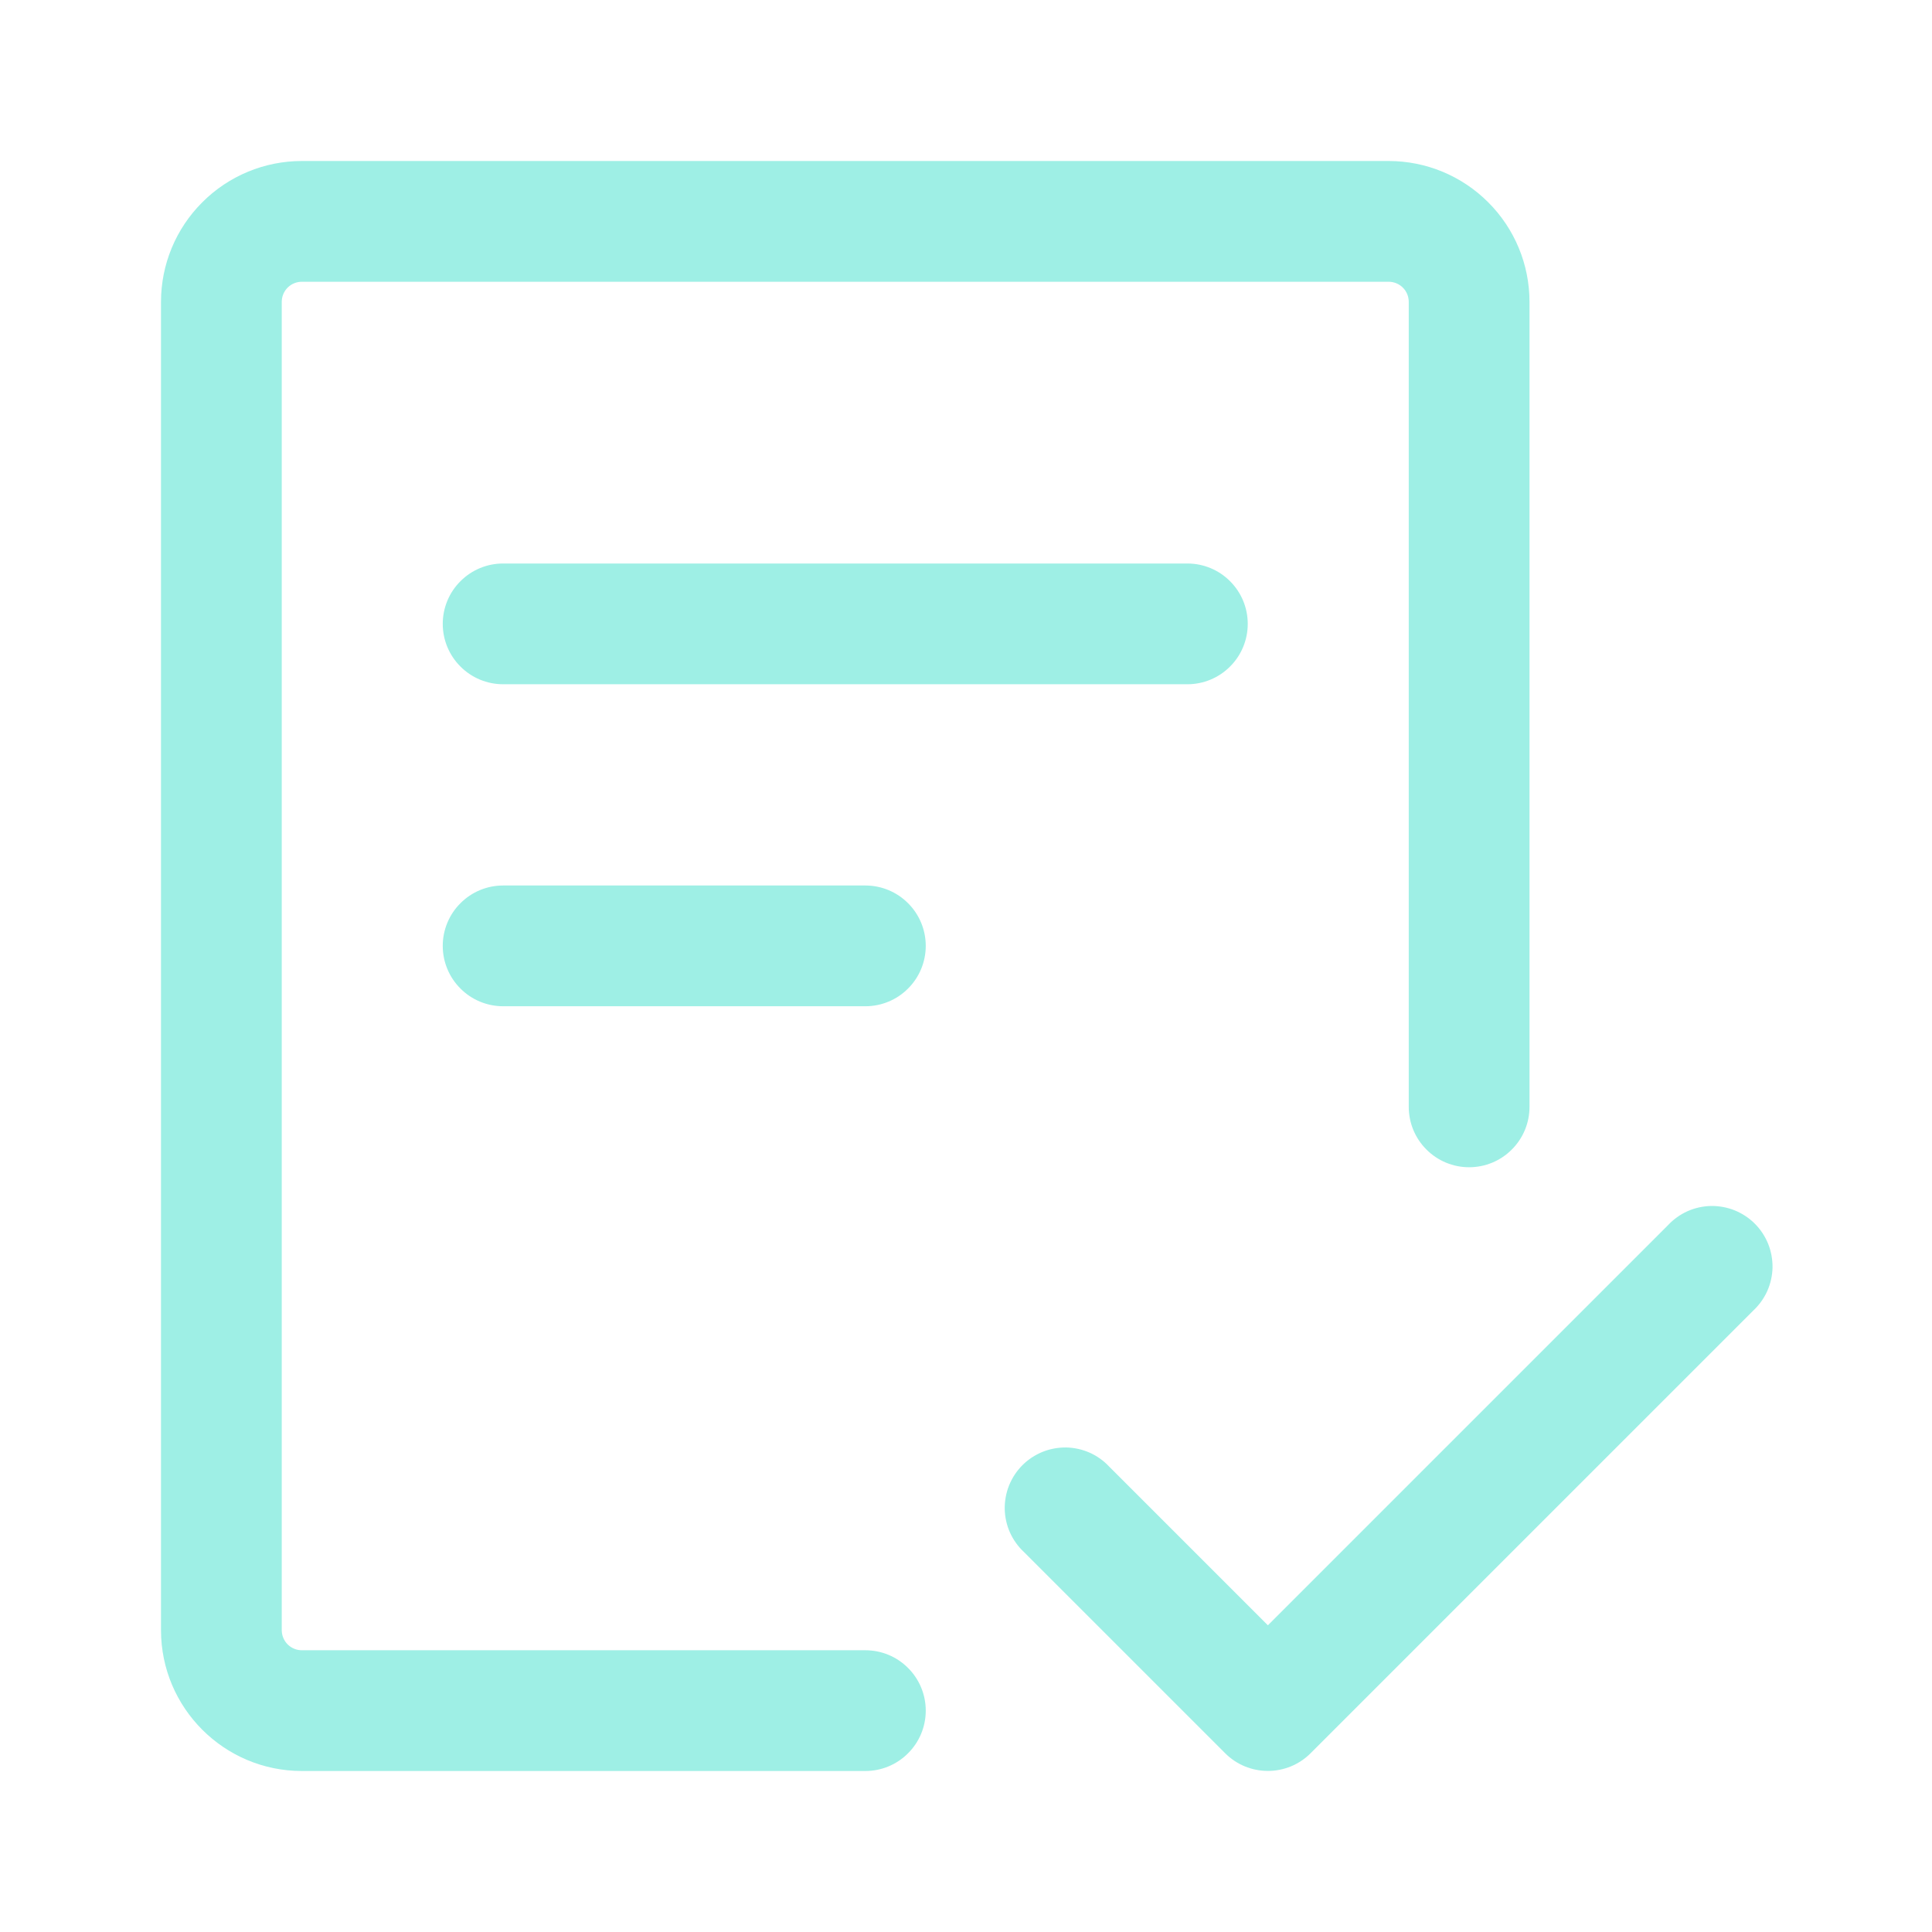
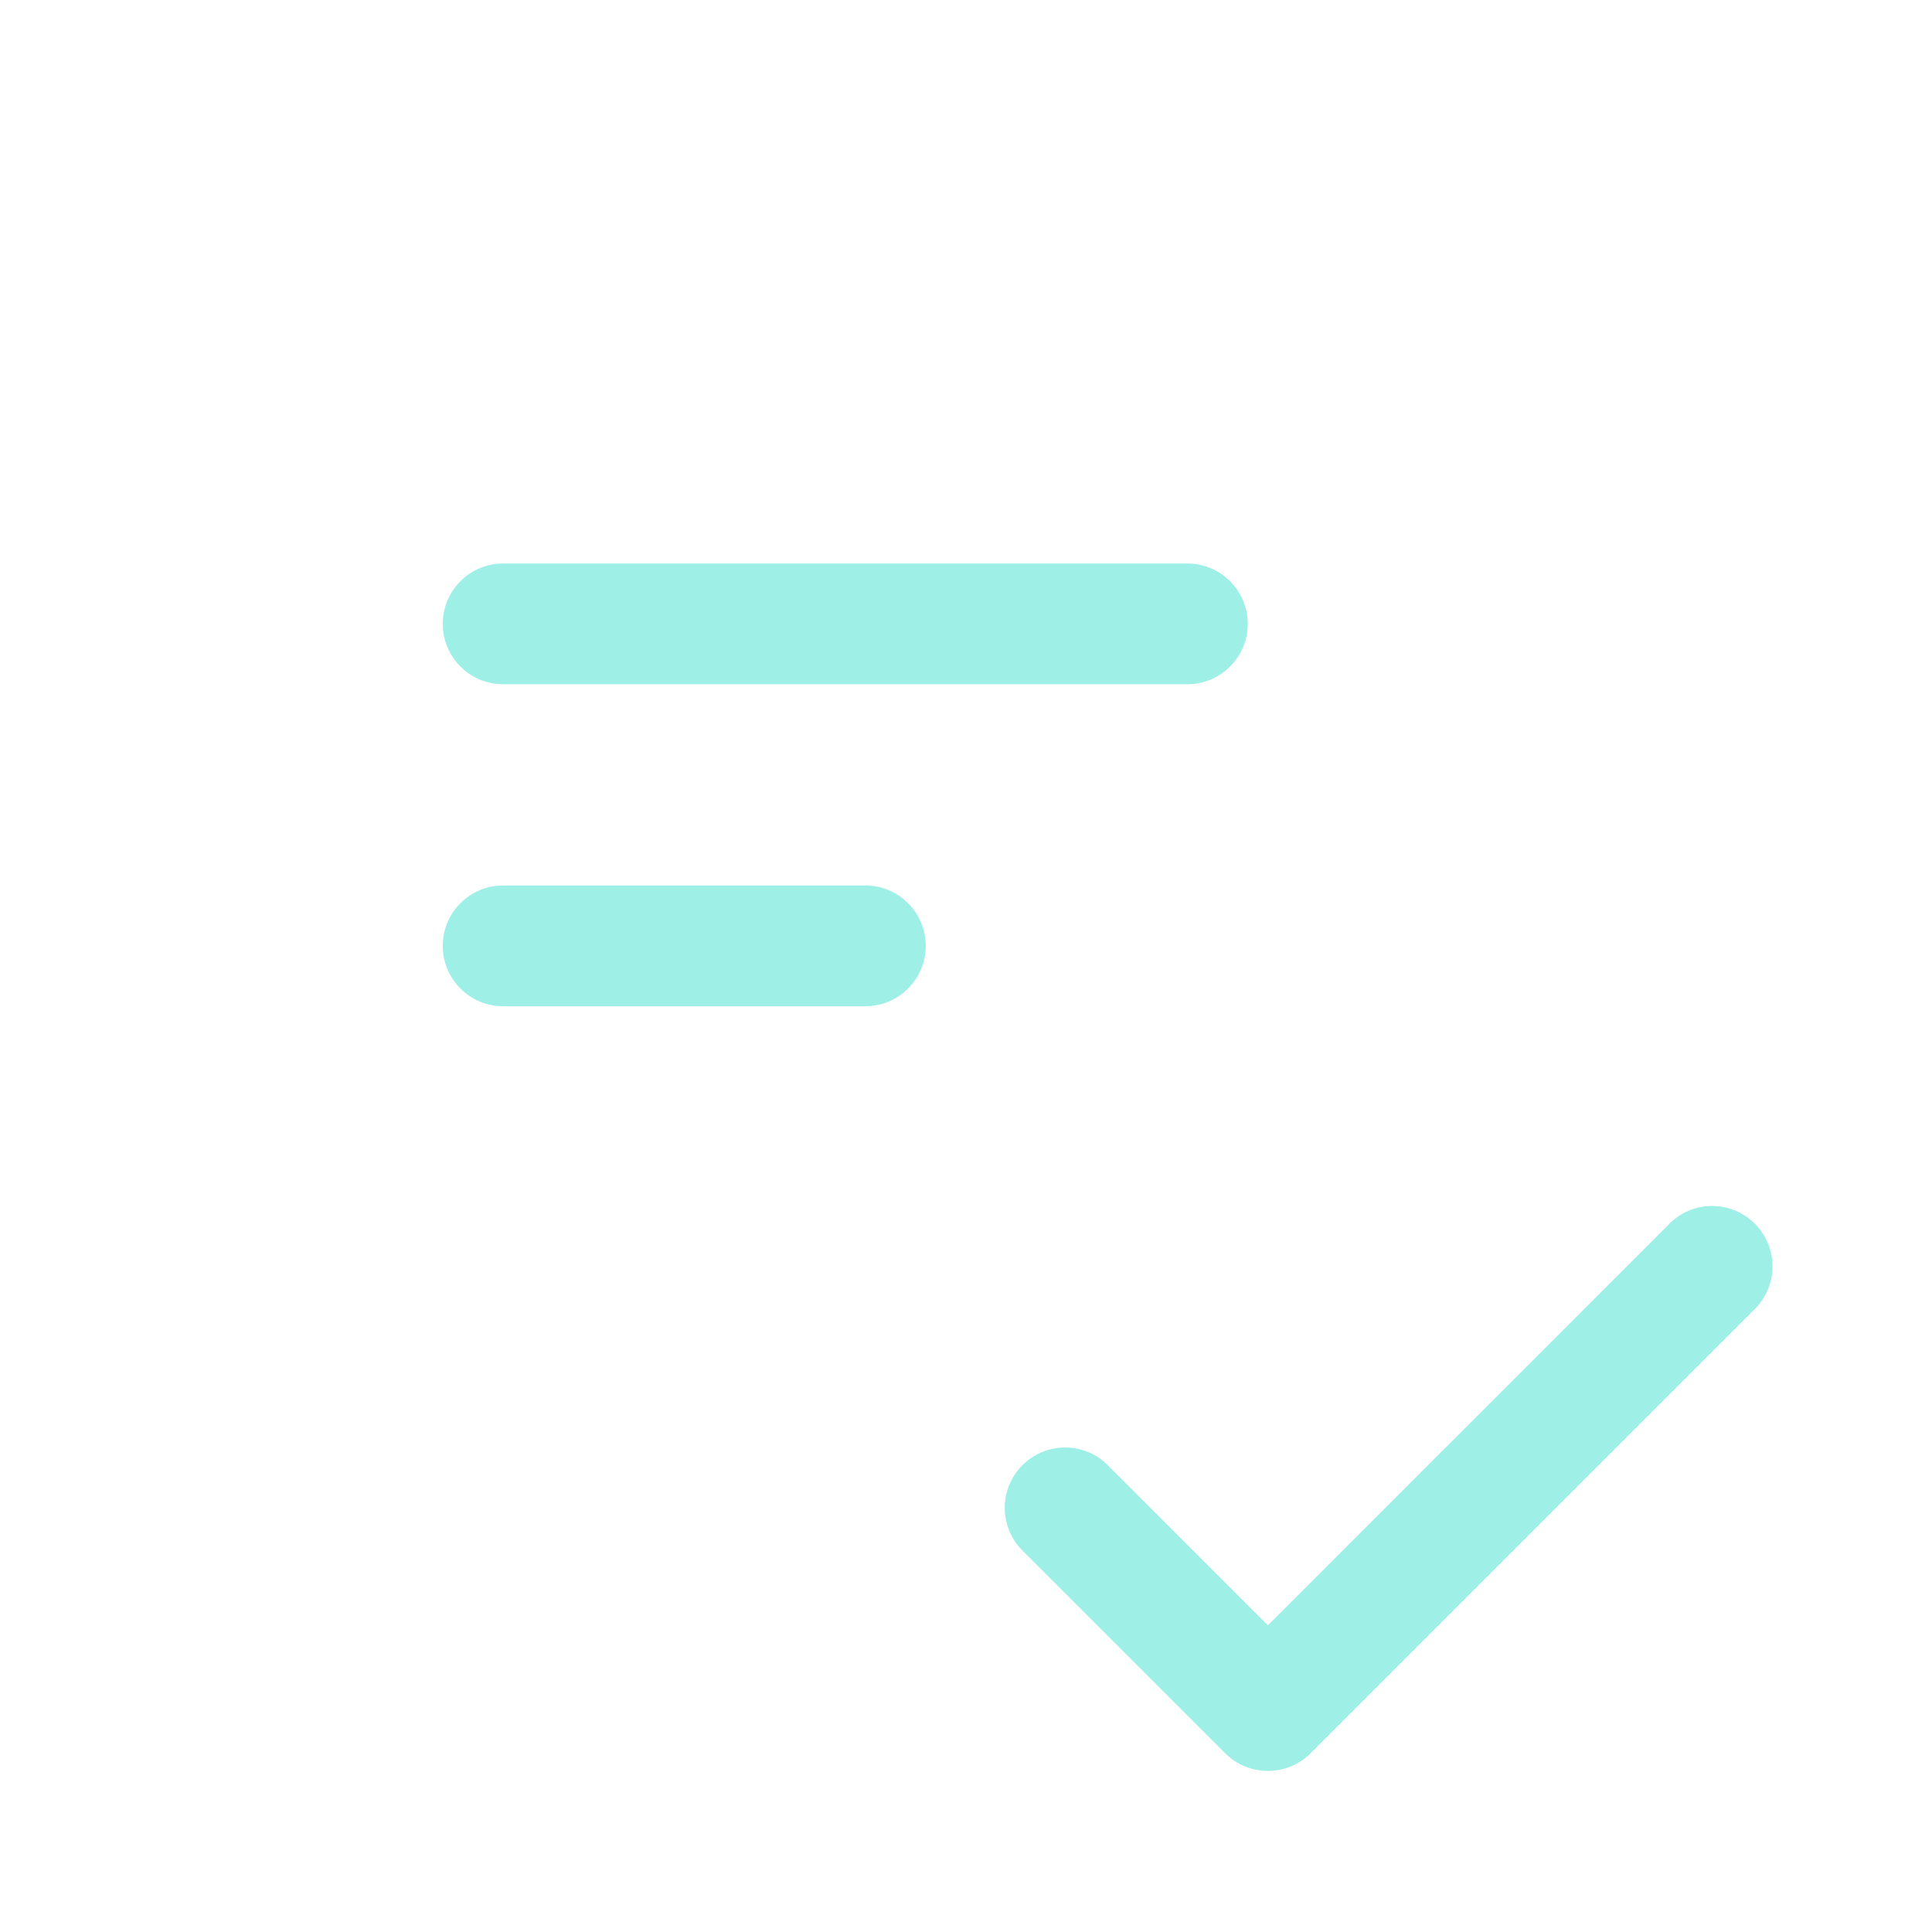
<svg xmlns="http://www.w3.org/2000/svg" width="24" height="24" viewBox="0 0 24 24" fill="none">
-   <path d="M3.5 3.75C3.5 3.684 3.526 3.62 3.573 3.573C3.62 3.526 3.684 3.5 3.75 3.5H17.25C17.316 3.5 17.38 3.526 17.427 3.573C17.474 3.62 17.5 3.684 17.5 3.75V13.75C17.5 13.949 17.579 14.14 17.72 14.28C17.86 14.421 18.051 14.5 18.25 14.5C18.449 14.5 18.64 14.421 18.78 14.28C18.921 14.14 19 13.949 19 13.75V3.75C19 3.286 18.816 2.841 18.487 2.513C18.159 2.184 17.714 2 17.25 2H3.75C3.286 2 2.841 2.184 2.513 2.513C2.184 2.841 2 3.286 2 3.75V20.25C2 21.216 2.784 22 3.75 22H10.75C10.949 22 11.14 21.921 11.28 21.78C11.421 21.64 11.5 21.449 11.5 21.25C11.5 21.051 11.421 20.86 11.28 20.72C11.14 20.579 10.949 20.5 10.75 20.5H3.75C3.684 20.5 3.62 20.474 3.573 20.427C3.526 20.38 3.5 20.316 3.5 20.25V3.75Z" fill="#9EEFE5" />
  <path d="M6.25 7C6.051 7 5.86 7.079 5.72 7.22C5.579 7.36 5.5 7.551 5.5 7.75C5.5 7.949 5.579 8.14 5.72 8.28C5.86 8.421 6.051 8.5 6.25 8.5H14.75C14.949 8.5 15.14 8.421 15.28 8.28C15.421 8.14 15.5 7.949 15.5 7.75C15.5 7.551 15.421 7.36 15.28 7.22C15.14 7.079 14.949 7 14.75 7H6.25ZM5.5 11.75C5.5 11.551 5.579 11.36 5.72 11.22C5.86 11.079 6.051 11 6.25 11H10.75C10.949 11 11.14 11.079 11.28 11.22C11.421 11.36 11.5 11.551 11.5 11.75C11.5 11.949 11.421 12.14 11.28 12.28C11.14 12.421 10.949 12.5 10.75 12.5H6.25C6.051 12.5 5.86 12.421 5.72 12.28C5.579 12.14 5.5 11.949 5.5 11.75ZM21.78 16.28C21.854 16.211 21.913 16.128 21.954 16.037C21.995 15.944 22.017 15.845 22.019 15.745C22.02 15.644 22.002 15.544 21.964 15.45C21.926 15.357 21.87 15.272 21.799 15.201C21.728 15.13 21.643 15.074 21.55 15.036C21.456 14.998 21.356 14.98 21.256 14.981C21.155 14.983 21.055 15.005 20.963 15.046C20.872 15.087 20.789 15.146 20.72 15.22L15.75 20.19L13.78 18.22C13.711 18.146 13.629 18.087 13.537 18.046C13.444 18.005 13.345 17.983 13.245 17.981C13.144 17.98 13.044 17.998 12.95 18.036C12.857 18.074 12.772 18.13 12.701 18.201C12.63 18.272 12.574 18.357 12.536 18.45C12.498 18.544 12.48 18.644 12.481 18.744C12.483 18.845 12.505 18.945 12.546 19.037C12.587 19.128 12.646 19.211 12.72 19.28L15.22 21.78C15.361 21.921 15.551 21.999 15.75 21.999C15.949 21.999 16.139 21.921 16.28 21.78L21.78 16.28Z" fill="#9EEFE5" />
</svg>